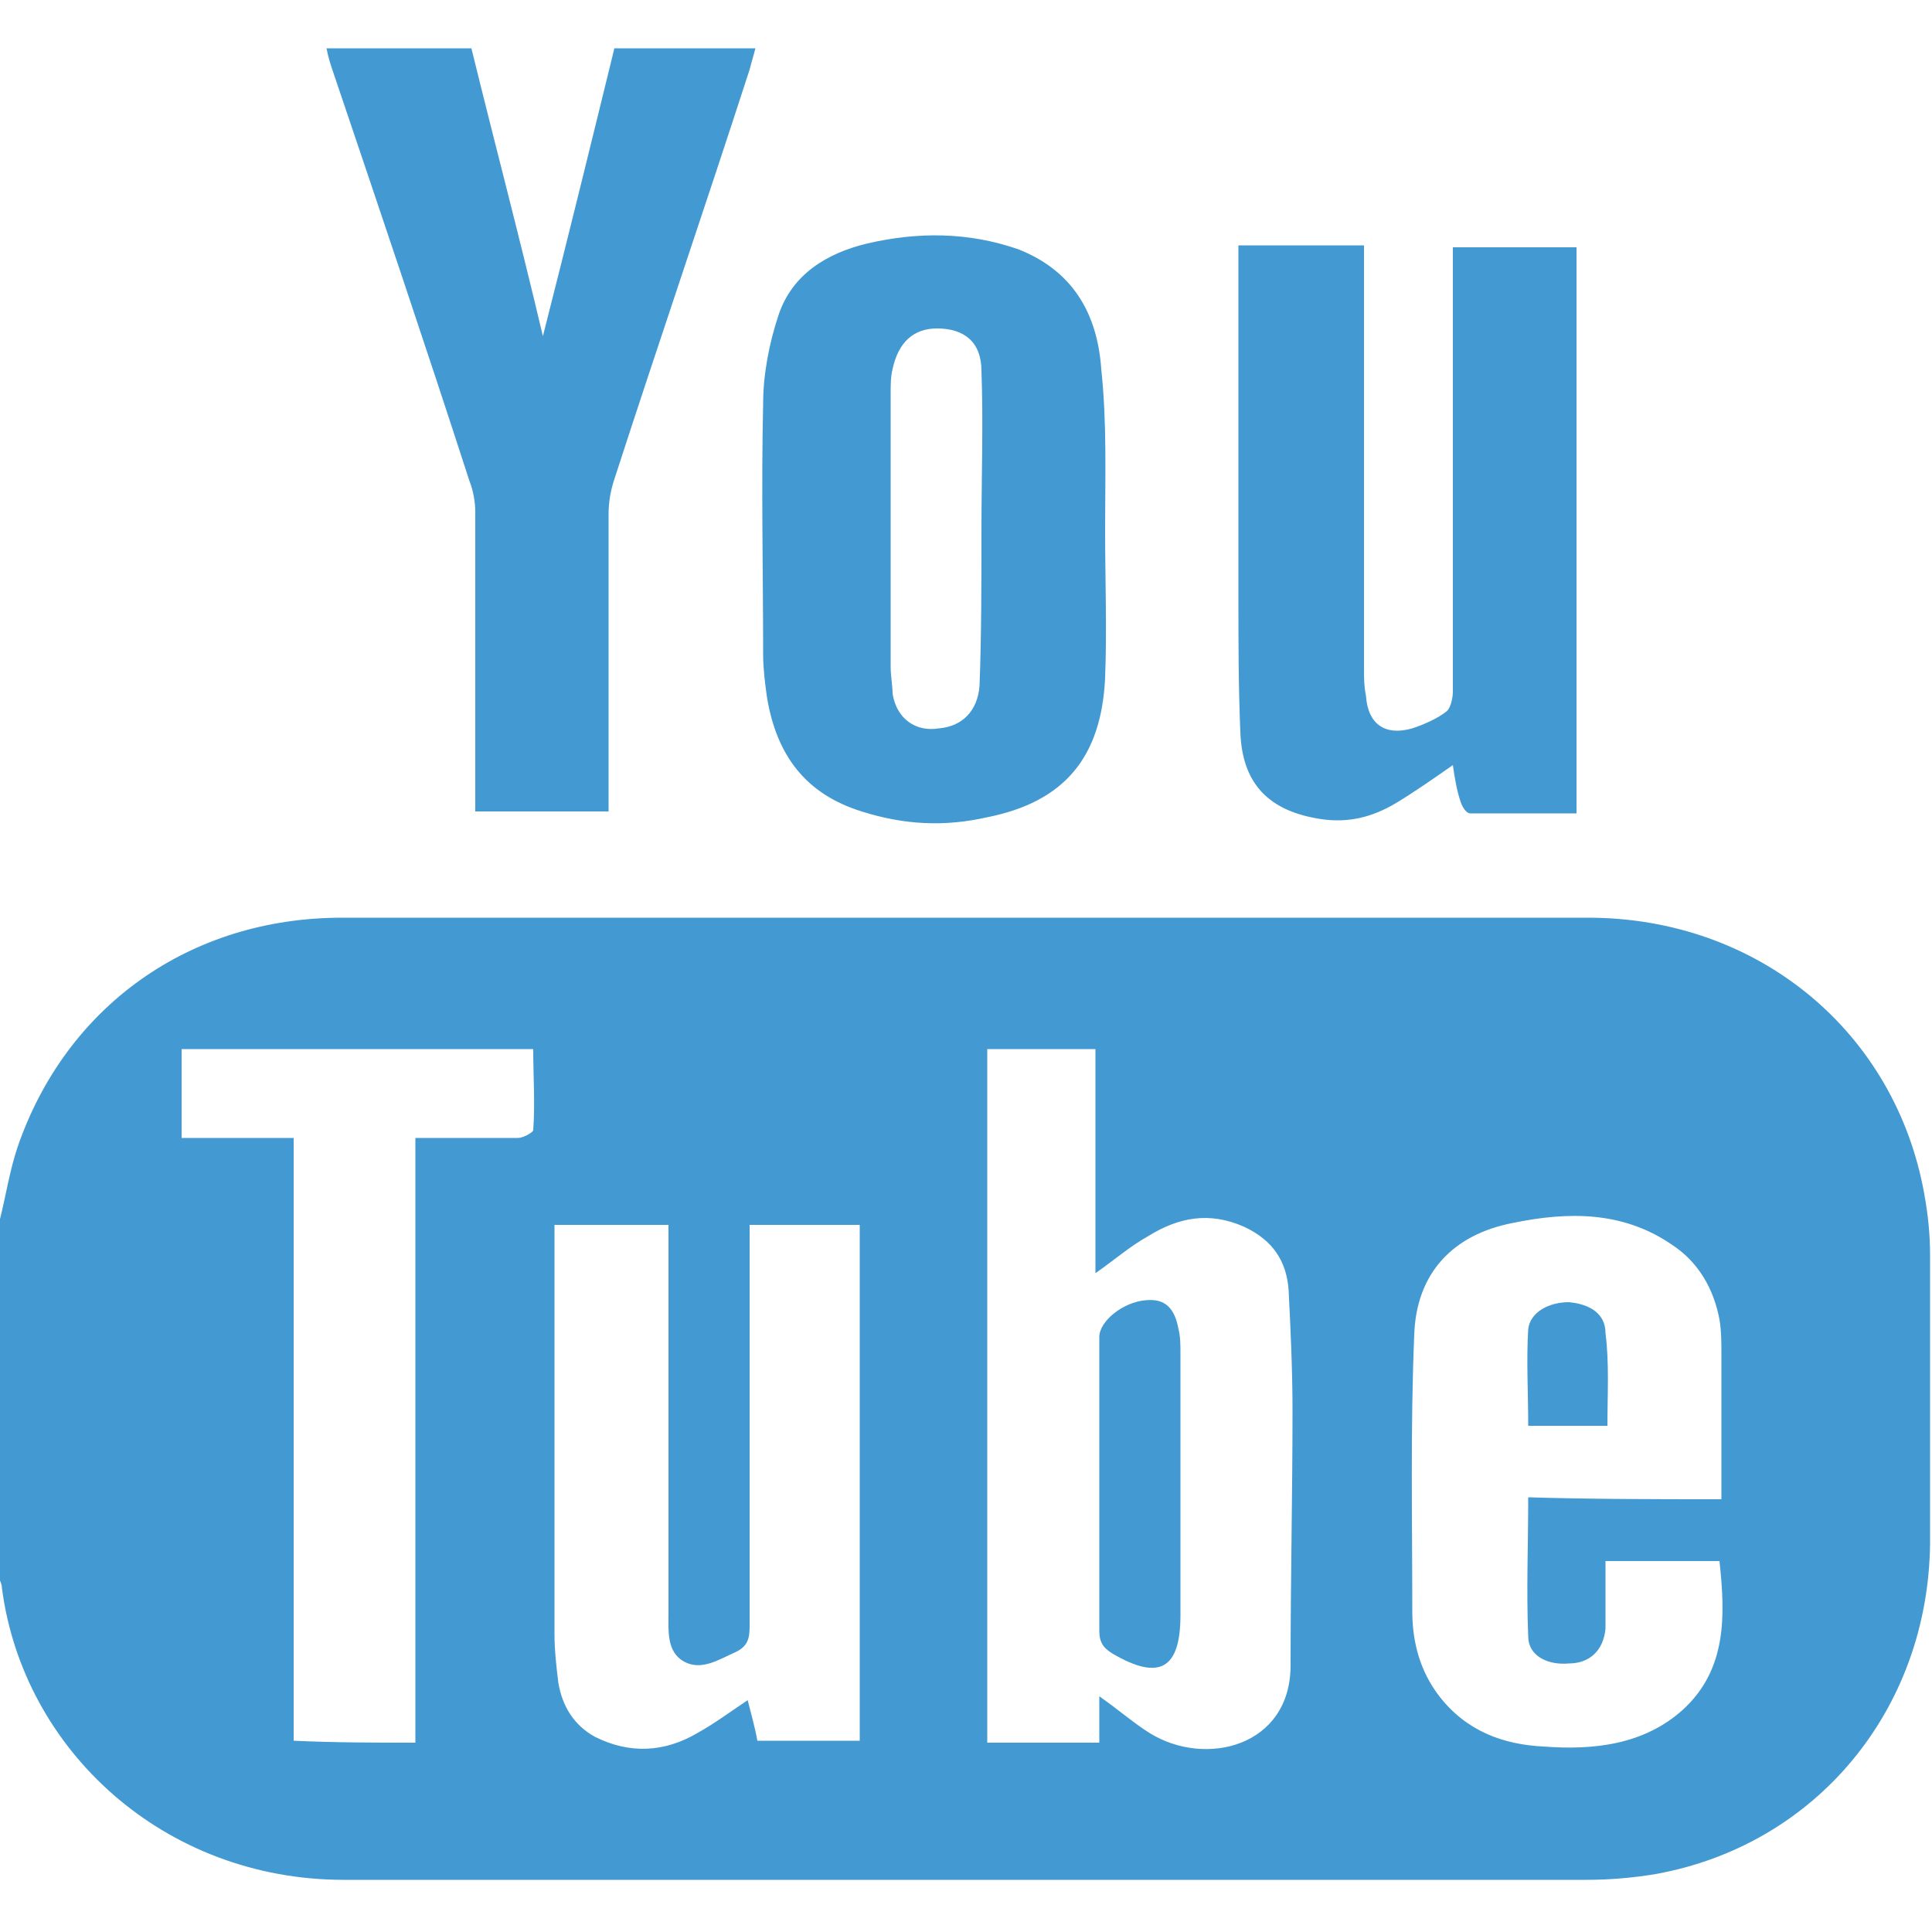
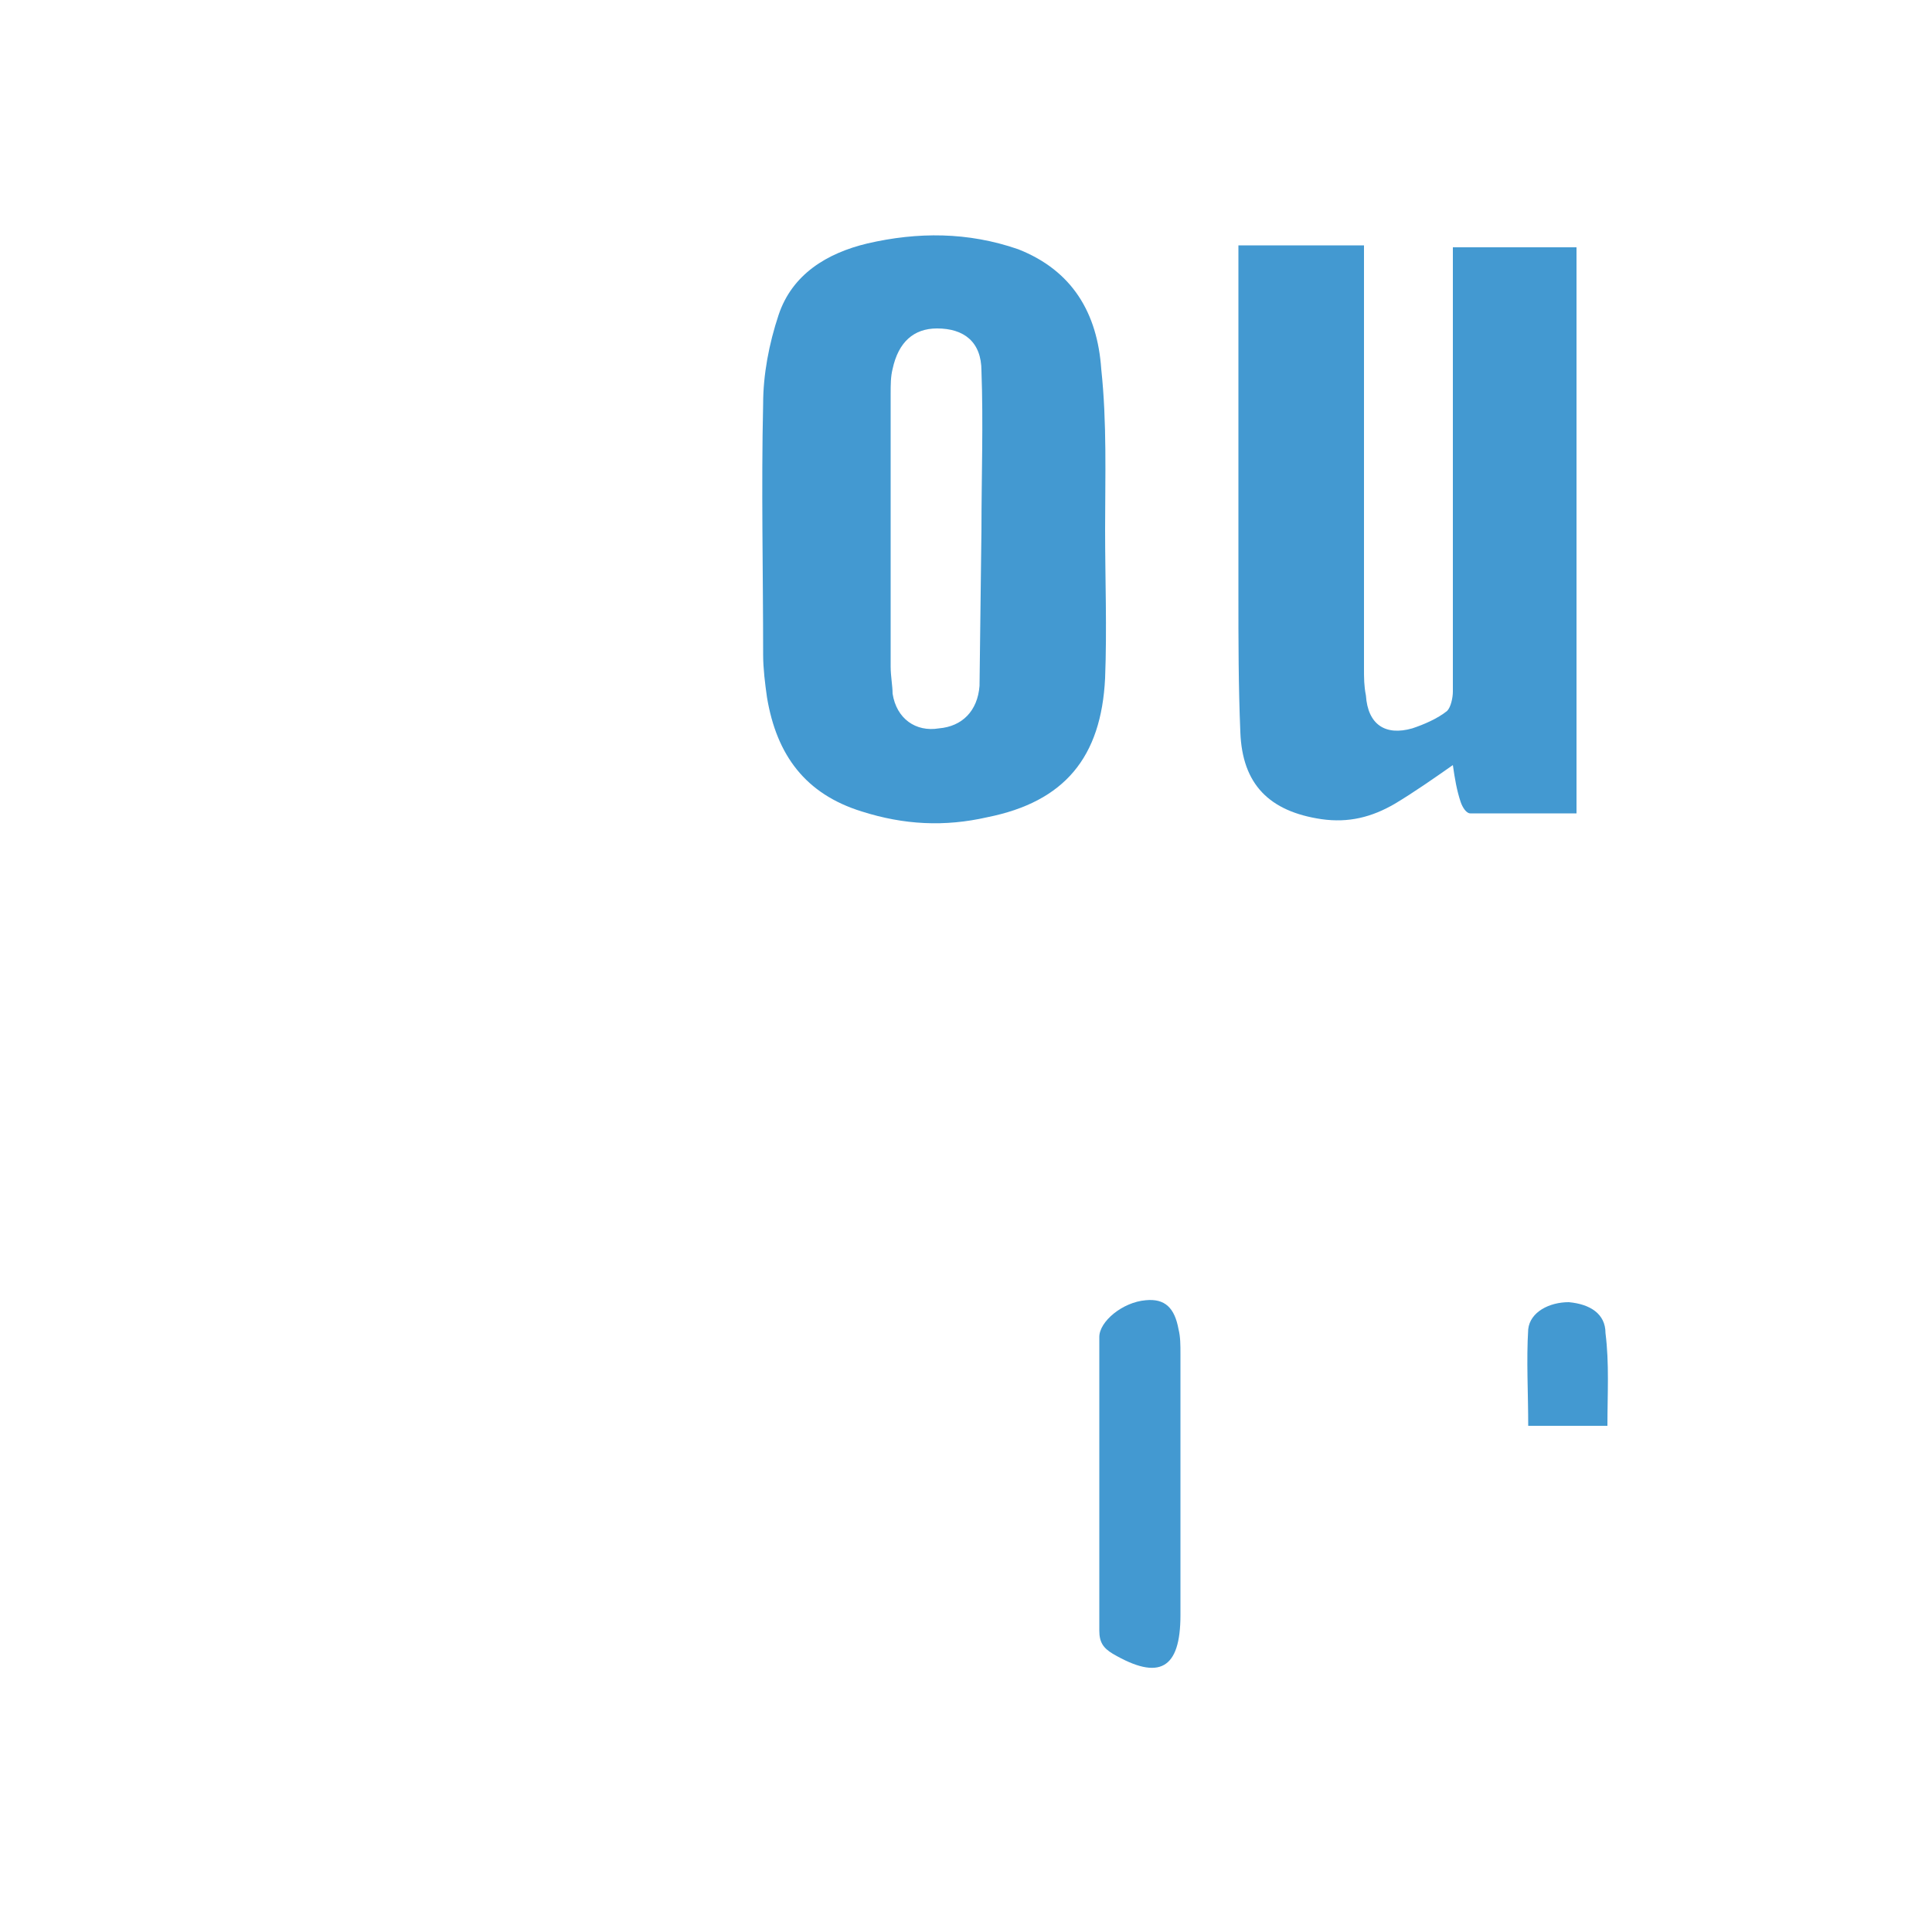
<svg xmlns="http://www.w3.org/2000/svg" version="1.1" id="Calque_1" x="0px" y="0px" viewBox="0 0 100 100" style="enable-background:new 0 0 100 100;" xml:space="preserve">
  <style type="text/css">

	.st0{fill:#4399D1;}

</style>
  <g>
-     <path class="st0" d="M0,63.1c0.3-1.2,0.5-2.5,0.9-3.7c2.5-7.3,8.9-11.9,16.8-11.9c21.5,0,43,0,64.5,0c8.8,0,15.9,5.9,17.4,14.3    c0.2,1.1,0.3,2.1,0.3,3.2c0,5,0,10,0,14.9c-0.1,8.6-5.9,15.6-14.2,17.1c-1.2,0.2-2.4,0.3-3.6,0.3c-21.4,0-42.9,0-64.3,0    c-9.3,0-16.6-6.7-17.7-15.1c0-0.2-0.1-0.4-0.2-0.6C0,75.6,0,69.3,0,63.1z M51.1,54.3c0,12,0,24,0,35.9c1.9,0,3.8,0,5.8,0    c0-0.8,0-1.5,0-2.4c1,0.7,1.8,1.4,2.6,1.9c2.9,1.8,7.3,0.7,7.3-3.5c0-4.4,0.1-8.8,0.1-13.2c0-2.1-0.1-4.2-0.2-6.2    c-0.1-1.5-0.8-2.6-2.3-3.3c-1.8-0.8-3.4-0.5-5,0.5c-0.9,0.5-1.7,1.2-2.7,1.9c0-3.9,0-7.7,0-11.6C54.9,54.3,53,54.3,51.1,54.3z     M38.8,63.4c0,0.5,0,0.9,0,1.3c0,6.5,0,13,0,19.5c0,0.6-0.1,1-0.7,1.3c-0.9,0.4-1.8,1-2.7,0.5c-0.9-0.5-0.8-1.6-0.8-2.5    c0-6.3,0-12.6,0-18.9c0-0.4,0-0.8,0-1.2c-2,0-3.9,0-5.9,0c0,0.3,0,0.5,0,0.7c0,6.8,0,13.7,0,20.5c0,0.8,0.1,1.7,0.2,2.5    c0.2,1.2,0.8,2.2,1.9,2.8c1.8,0.9,3.6,0.8,5.3-0.2c0.9-0.5,1.7-1.1,2.6-1.7c0.2,0.8,0.4,1.5,0.5,2.1c1.9,0,3.6,0,5.3,0    c0-8.9,0-17.8,0-26.7C42.7,63.4,40.8,63.4,38.8,63.4z M89.1,77.6c0-2.6,0-5,0-7.5c0-0.6,0-1.2-0.1-1.8c-0.3-1.6-1.1-3-2.5-3.9    c-2.5-1.7-5.3-1.7-8.2-1.1c-3.1,0.6-5,2.6-5.1,5.8c-0.2,4.8-0.1,9.6-0.1,14.3c0,1.6,0.4,3.1,1.4,4.4c1.4,1.8,3.3,2.5,5.4,2.6    c2.6,0.2,5.2-0.1,7.2-1.9c2.3-2.1,2.2-4.9,1.9-7.7c-2,0-3.8,0-5.9,0c0,1.2,0,2.4,0,3.5c-0.1,1.1-0.8,1.8-1.9,1.8    c-1.1,0.1-2.1-0.4-2.1-1.4c-0.1-2.4,0-4.7,0-7.2C82.4,77.6,85.7,77.6,89.1,77.6z M21.5,90.2c0-10.4,0-20.8,0-31.3    c0.4,0,0.8,0,1.1,0c1.4,0,2.8,0,4.2,0c0.3,0,0.8-0.3,0.8-0.4c0.1-1.4,0-2.8,0-4.2c-6.2,0-12.2,0-18.2,0c0,1.6,0,3,0,4.6    c2,0,3.9,0,5.8,0c0,10.5,0,20.8,0,31.2C17.4,90.2,19.4,90.2,21.5,90.2z" />
    <path class="st0" d="M81.6,42.1c-1.9,0-3.7,0-5.5,0c-0.2,0-0.4-0.3-0.5-0.6c-0.2-0.6-0.3-1.2-0.4-1.9c-1,0.7-2,1.4-3,2    c-1.2,0.7-2.4,1-3.8,0.8c-2.7-0.4-4.1-1.8-4.2-4.5c-0.1-2.4-0.1-4.7-0.1-7.1c0-5.6,0-11.3,0-16.9c0-0.4,0-0.8,0-1.2    c2.2,0,4.3,0,6.5,0c0,0.4,0,0.8,0,1.2c0,6.9,0,13.8,0,20.7c0,0.5,0,0.9,0.1,1.4c0.1,1.5,1,2.1,2.4,1.7c0.6-0.2,1.3-0.5,1.8-0.9    c0.2-0.2,0.3-0.7,0.3-1c0-7.3,0-14.5,0-21.8c0-0.4,0-0.8,0-1.2c2.2,0,4.2,0,6.4,0C81.6,22.5,81.6,32.3,81.6,42.1z" />
-     <path class="st0" d="M16.9,2.5c2.5,0,4.9,0,7.5,0c1.2,4.9,2.5,9.8,3.7,14.9c1.3-5.1,2.5-10,3.7-14.9c2.4,0,4.8,0,7.3,0    c-0.1,0.4-0.2,0.7-0.3,1.1c-2.3,7.1-4.7,14.1-7,21.2c-0.2,0.6-0.3,1.2-0.3,1.8c0,4.8,0,9.6,0,14.3c0,0.3,0,0.7,0,1.1    c-2.3,0-4.5,0-6.9,0c0-0.4,0-0.7,0-1.1c0-4.8,0-9.6,0-14.4c0-0.5-0.1-1.1-0.3-1.6c-2.3-7.1-4.7-14.2-7.1-21.3    C17.1,3.3,17,3,16.9,2.5z" />
-     <path class="st0" d="M57.2,27.4c0,2.6,0.1,5.1,0,7.7c-0.2,4.1-2.1,6.4-6.1,7.2c-2.2,0.5-4.3,0.4-6.5-0.3c-2.9-0.9-4.4-2.9-4.9-5.9    c-0.1-0.7-0.2-1.5-0.2-2.2c0-4.3-0.1-8.7,0-13c0-1.5,0.3-3.1,0.8-4.6c0.7-2.1,2.5-3.2,4.6-3.7c2.6-0.6,5.2-0.6,7.8,0.3    c2.8,1.1,4.1,3.3,4.3,6.2C57.3,21.9,57.2,24.7,57.2,27.4C57.2,27.4,57.2,27.4,57.2,27.4z M50.8,27.4C50.8,27.4,50.8,27.4,50.8,27.4    c0-2.7,0.1-5.5,0-8.2c0-1.5-0.9-2.2-2.3-2.2c-1.2,0-2,0.7-2.3,2.1c-0.1,0.4-0.1,0.8-0.1,1.3c0,4.7,0,9.4,0,14.1    c0,0.5,0.1,1,0.1,1.4c0.2,1.3,1.2,2,2.4,1.8c1.2-0.1,2-0.9,2.1-2.2C50.8,32.9,50.8,30.1,50.8,27.4z" />
+     <path class="st0" d="M57.2,27.4c0,2.6,0.1,5.1,0,7.7c-0.2,4.1-2.1,6.4-6.1,7.2c-2.2,0.5-4.3,0.4-6.5-0.3c-2.9-0.9-4.4-2.9-4.9-5.9    c-0.1-0.7-0.2-1.5-0.2-2.2c0-4.3-0.1-8.7,0-13c0-1.5,0.3-3.1,0.8-4.6c0.7-2.1,2.5-3.2,4.6-3.7c2.6-0.6,5.2-0.6,7.8,0.3    c2.8,1.1,4.1,3.3,4.3,6.2C57.3,21.9,57.2,24.7,57.2,27.4C57.2,27.4,57.2,27.4,57.2,27.4z M50.8,27.4C50.8,27.4,50.8,27.4,50.8,27.4    c0-2.7,0.1-5.5,0-8.2c0-1.5-0.9-2.2-2.3-2.2c-1.2,0-2,0.7-2.3,2.1c-0.1,0.4-0.1,0.8-0.1,1.3c0,4.7,0,9.4,0,14.1    c0,0.5,0.1,1,0.1,1.4c0.2,1.3,1.2,2,2.4,1.8c1.2-0.1,2-0.9,2.1-2.2z" />
    <path class="st0" d="M56.9,76.7c0-2.5,0-5,0-7.5c0-0.8,1.2-1.8,2.4-1.9c1-0.1,1.5,0.4,1.7,1.5c0.1,0.4,0.1,0.8,0.1,1.3    c0,4.5,0,9,0,13.5c0,2.8-1.1,3.4-3.5,2c-0.5-0.3-0.7-0.6-0.7-1.2C56.9,81.8,56.9,79.3,56.9,76.7z" />
    <path class="st0" d="M83.2,73.8c-1.4,0-2.8,0-4.1,0c0-1.7-0.1-3.4,0-5c0.1-0.9,1.1-1.4,2.1-1.4c1.1,0.1,1.9,0.6,1.9,1.6    C83.3,70.6,83.2,72.1,83.2,73.8z" />
  </g>
</svg>